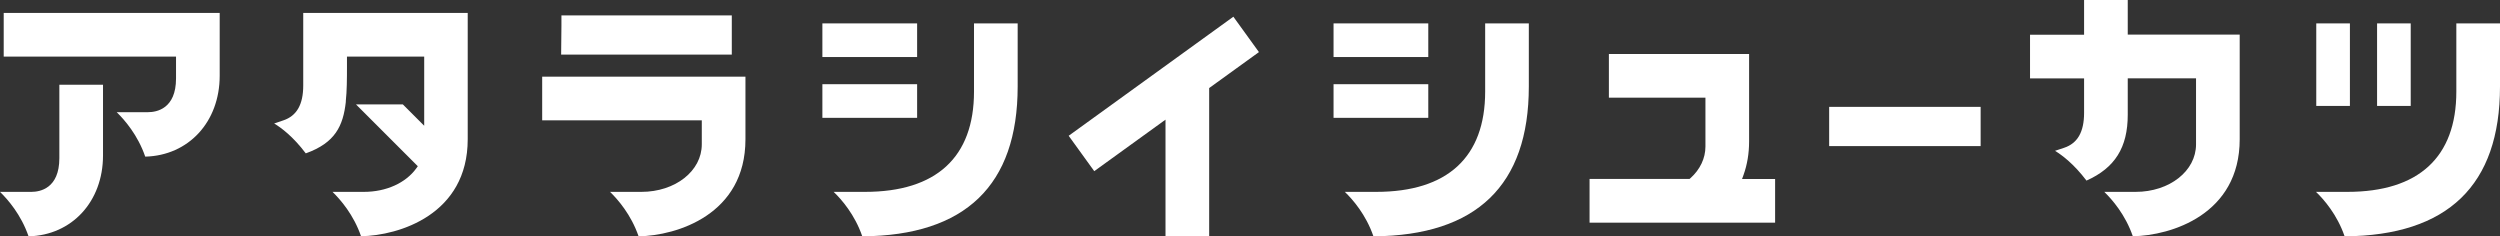
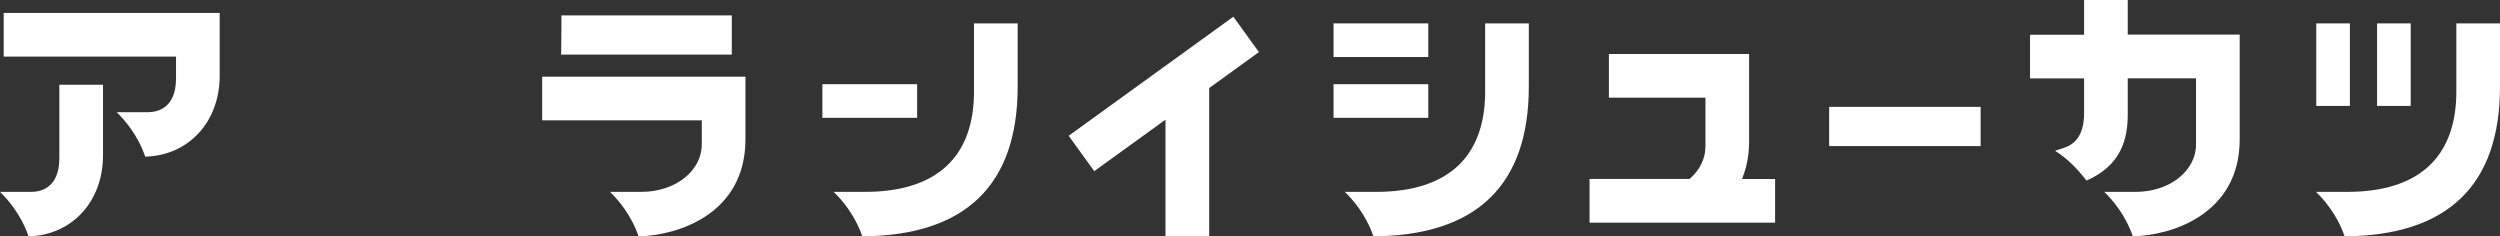
<svg xmlns="http://www.w3.org/2000/svg" id="_レイヤー_2" viewBox="0 0 344.12 32.53">
  <rect x="0" y="0" width="344.12" height="32.53" fill="#333333" stroke="none" />
  <defs>
    <style>.cls-1{fill:#fff;}</style>
  </defs>
  <g id="_メイン">
    <path class="cls-1" d="M3.93,32.53c-1.02-2.98-2.86-5.08-3.93-6.12h4.32c1.16,0,3.85-.45,3.85-4.64v-10.11h6.01v9.74c0,6.35-4.29,10.98-10.24,11.13Z" />
    <path class="cls-1" d="M19.99,21.56c-1.02-2.98-2.86-5.08-3.93-6.12h4.32c1.16,0,3.85-.45,3.85-4.64v-3.01H.51V1.78h29.73v8.65c0,6.35-4.29,10.98-10.24,11.13Z" />
    <path class="cls-1" d="M118.69,32.53c-1.02-2.98-2.86-5.09-3.94-6.12h4.32c9.81,0,15-4.77,15-13.8V3.22h6.01v8.69c0,13.59-7.2,20.52-21.39,20.62Z" />
    <rect class="cls-1" x="113.2" y="11.59" width="13.04" height="4.63" />
-     <rect class="cls-1" x="113.2" y="3.22" width="13.04" height="4.63" />
    <path class="cls-1" d="M87.9,32.53c-1.02-2.98-2.86-5.08-3.93-6.12h4.32c4.66,0,8.31-2.87,8.31-6.54v-3.31h-21.97v-6.01h27.98v8.63c0,10.37-9.45,13.25-14.7,13.35Z" />
    <polygon class="cls-1" points="77.24 7.52 77.28 3.57 77.28 2.12 100.73 2.12 100.73 7.52 77.24 7.52" />
    <polygon class="cls-1" points="160.43 32.53 160.43 16.47 150.62 23.56 147.1 18.69 169.77 2.3 173.29 7.17 166.44 12.12 166.44 32.53 160.43 32.53" />
-     <path class="cls-1" d="M49.7,32.53c-1.02-2.98-2.86-5.08-3.93-6.12h4.32c3.06,0,5.76-1.22,7.22-3.25l.2-.28-8.51-8.51h6.45l2.94,2.94V7.79h-10.63v1.27c0,1.89-.01,3.45-.16,4.85v.13c-.37,3.28-1.45,5.62-5.51,7.07-1.74-2.31-3.38-3.53-4.35-4.11l1.26-.43c1.85-.62,2.74-2.19,2.74-4.8V1.78h22.64v17.39c0,10.37-9.45,13.25-14.7,13.35Z" />
    <path class="cls-1" d="M322.73,32.53c-1.02-2.98-2.86-5.09-3.94-6.12h4.32c9.81,0,15-4.77,15-13.8V3.22h6.01v8.69c0,13.59-7.2,20.52-21.39,20.62Z" />
    <rect class="cls-1" x="318.83" y="3.22" width="4.63" height="11.36" />
    <rect class="cls-1" x="327.2" y="3.22" width="4.63" height="11.36" />
    <path class="cls-1" d="M189.05,32.53c-1.02-2.98-2.86-5.09-3.94-6.12h4.32c9.81,0,15-4.77,15-13.8V3.22h6.01v8.69c0,13.59-7.2,20.52-21.39,20.62Z" />
    <rect class="cls-1" x="183.56" y="11.59" width="13.04" height="4.63" />
    <rect class="cls-1" x="183.56" y="3.22" width="13.04" height="4.63" />
    <rect class="cls-1" x="251.78" y="14.71" width="20.85" height="5.4" />
    <path class="cls-1" d="M293.58,32.53c-1.02-2.98-2.86-5.08-3.93-6.12h4.32c4.66,0,8.31-2.87,8.31-6.54v-9.09h-9.4v5.02c0,4.5-1.76,7.31-5.68,9.06-1.73-2.29-3.37-3.51-4.33-4.1l1.26-.42c1.85-.62,2.74-2.19,2.74-4.8v-4.75h-7.44v-6.01h7.44V0h6.01v4.76h15.41v14.41c0,10.37-9.45,13.25-14.7,13.35Z" />
    <path class="cls-1" d="M218.8,30.64v-6.01h13.76l.12-.1c1.33-1.19,2.07-2.74,2.07-4.36v-6.73h-13.29v-6.01h19.3v12.05c0,1.64-.26,3.19-.77,4.61l-.2.55h4.55v6.01h-25.54Z" />
  </g>
</svg>